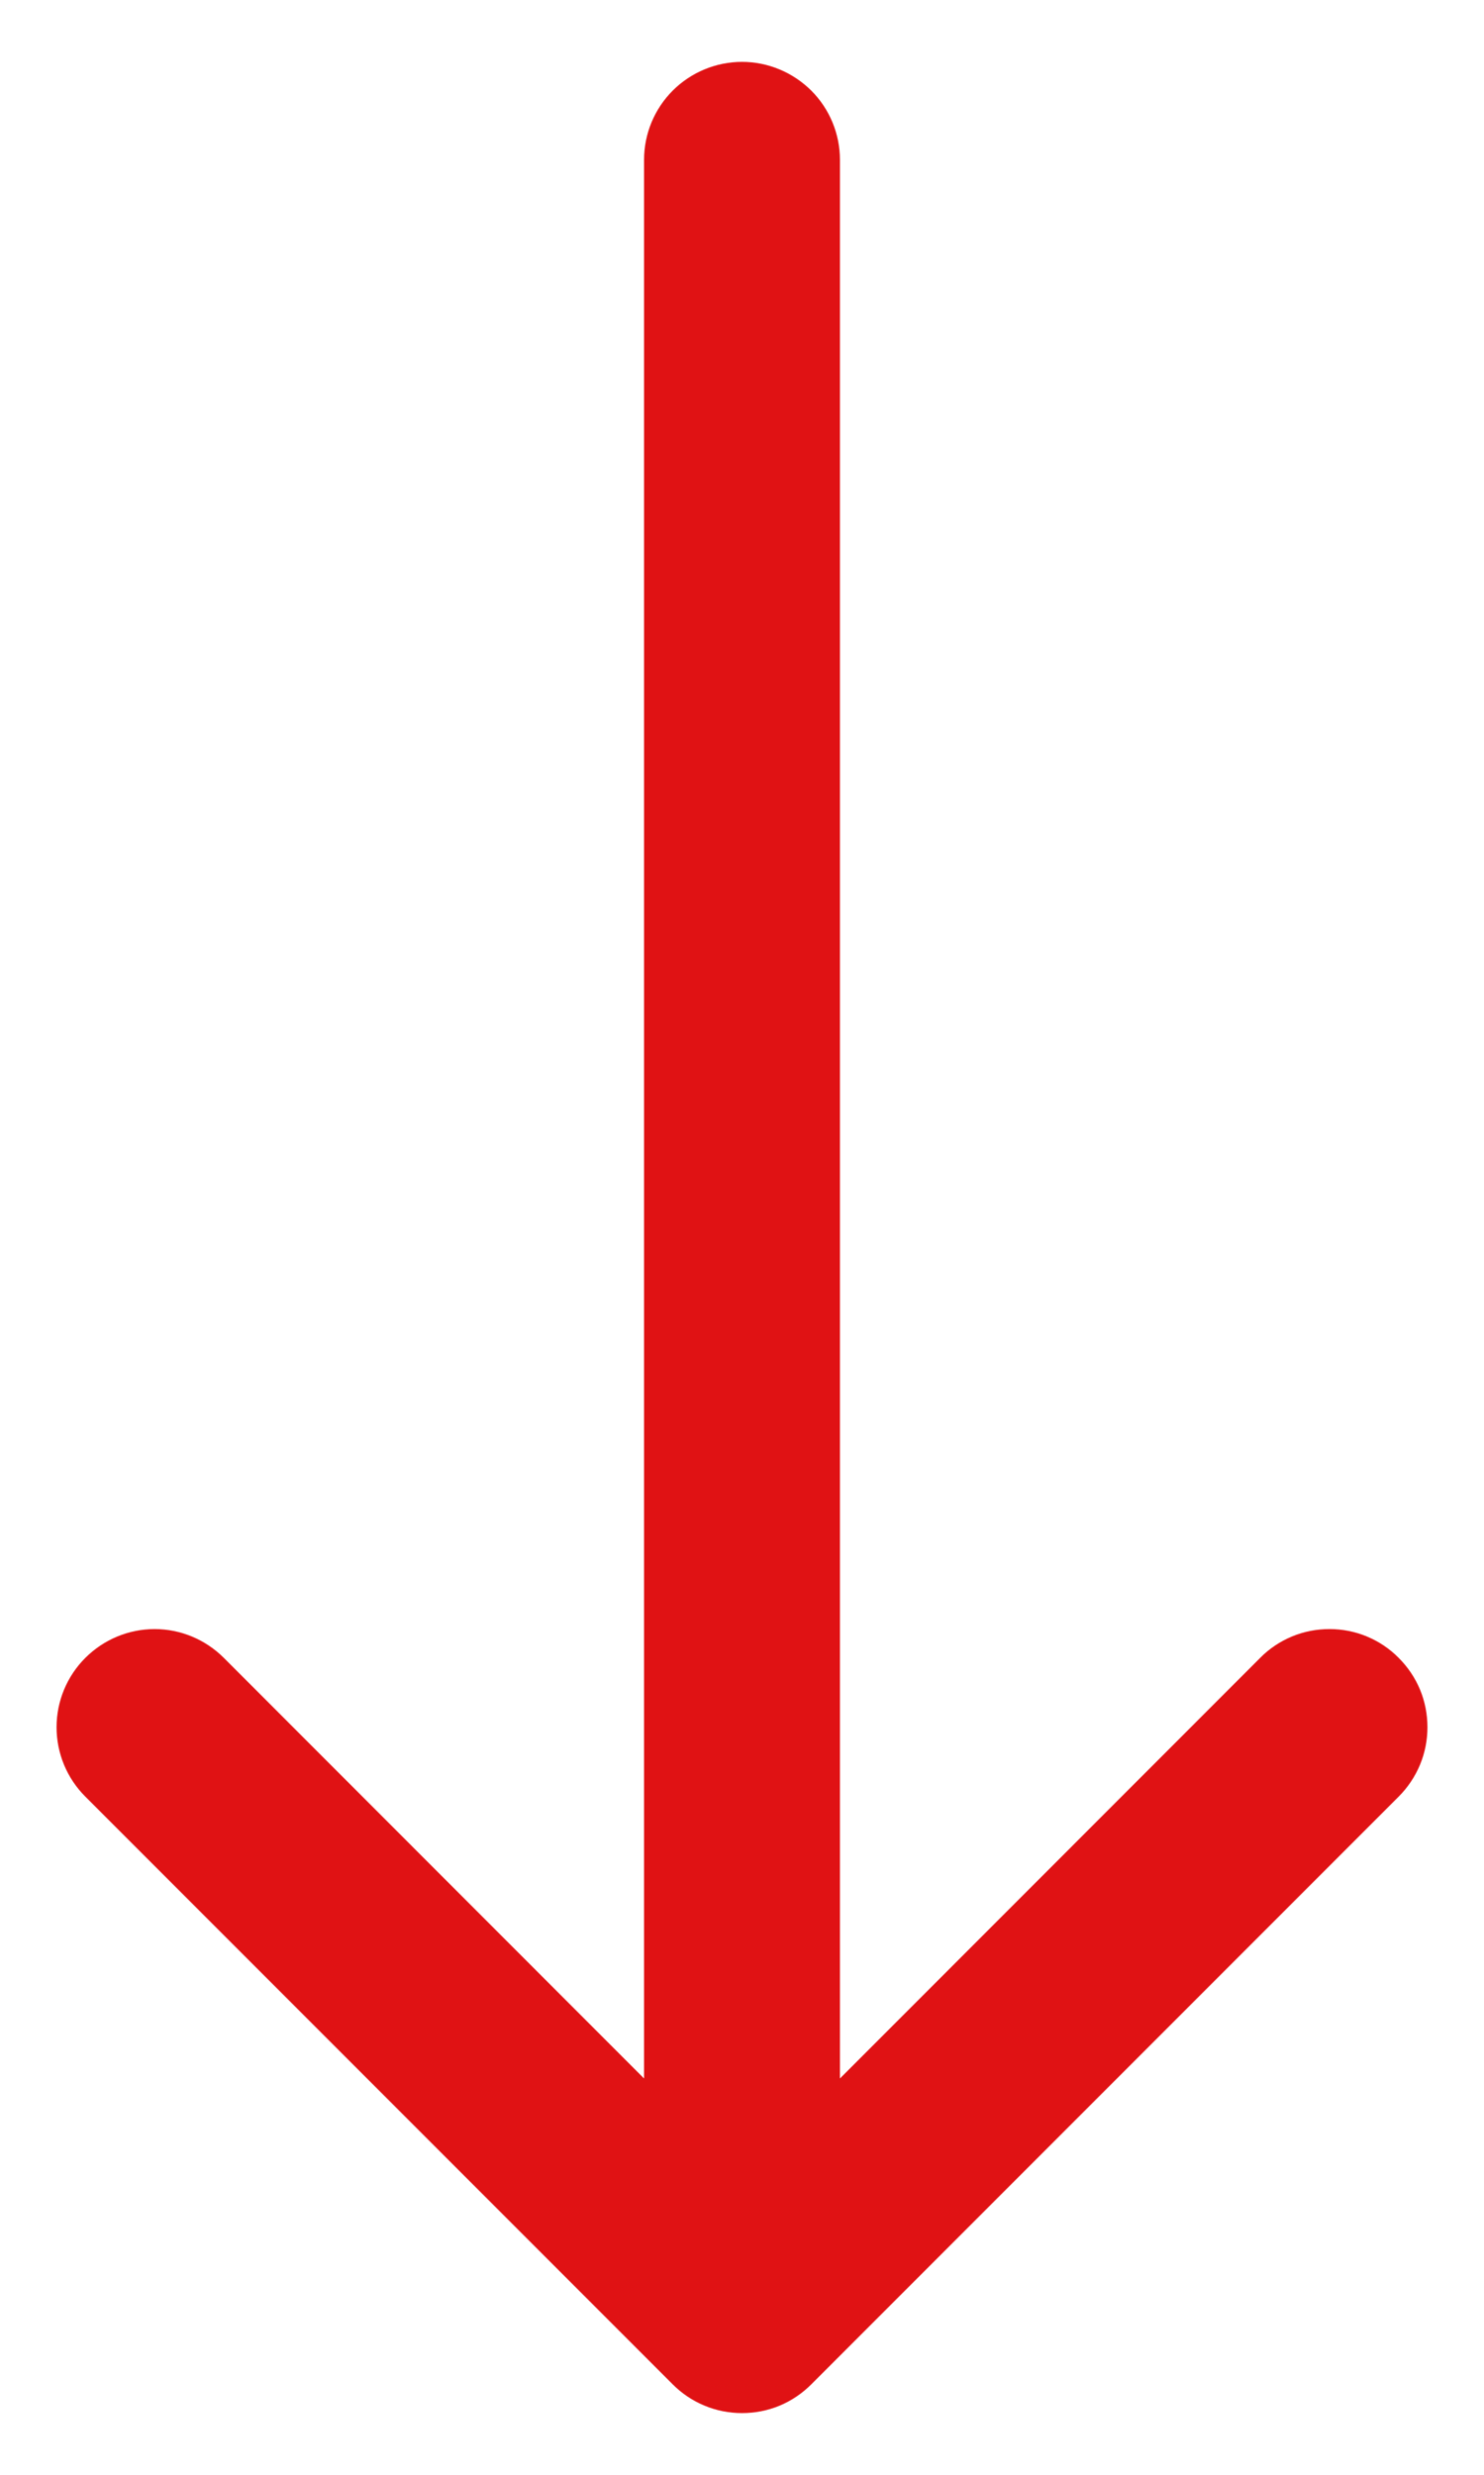
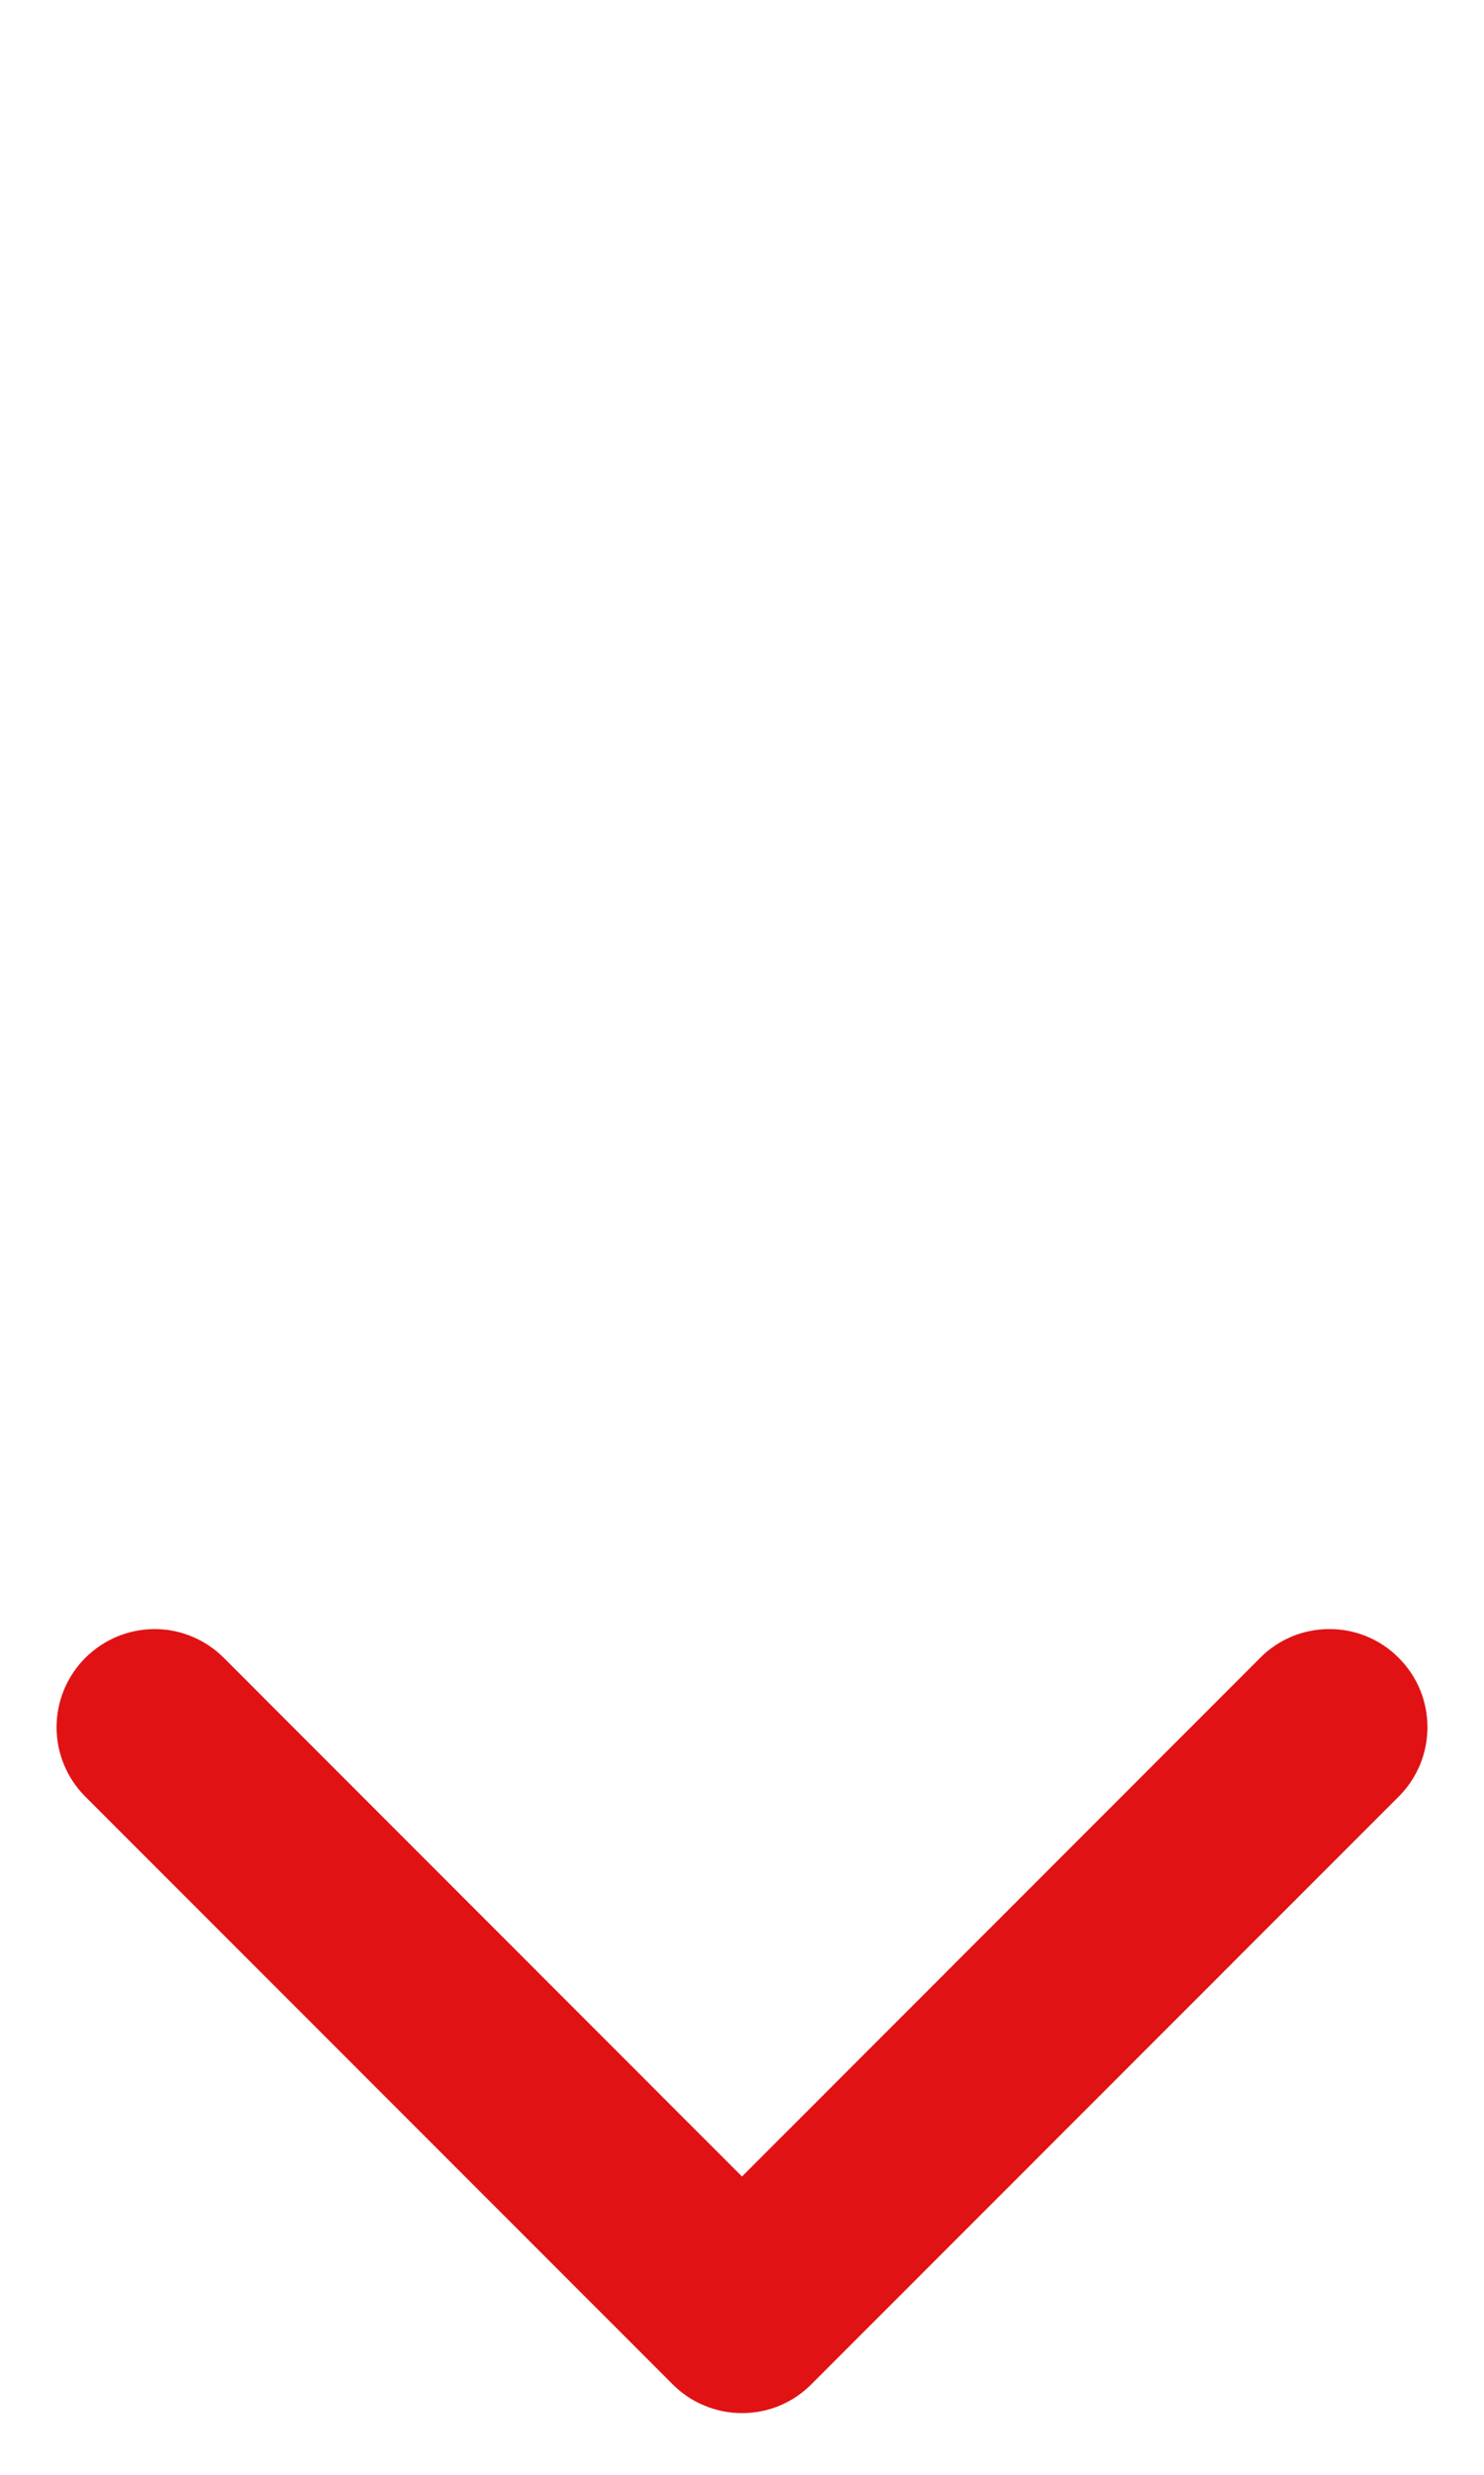
<svg xmlns="http://www.w3.org/2000/svg" width="9" height="15" viewBox="0 0 9 15" fill="none">
  <path fill-rule="evenodd" clip-rule="evenodd" d="M8.483 10.049C8.538 10.104 8.582 10.169 8.612 10.241C8.642 10.313 8.657 10.391 8.657 10.469C8.657 10.547 8.642 10.624 8.612 10.696C8.582 10.768 8.538 10.834 8.483 10.889L4.92 14.452C4.865 14.507 4.8 14.551 4.728 14.581C4.656 14.611 4.578 14.626 4.5 14.626C4.422 14.626 4.345 14.611 4.273 14.581C4.2 14.551 4.135 14.507 4.08 14.452L0.517 10.889C0.406 10.778 0.343 10.627 0.343 10.469C0.343 10.311 0.406 10.16 0.517 10.049C0.629 9.937 0.78 9.874 0.938 9.874C1.095 9.874 1.246 9.937 1.358 10.049L4.5 13.192L7.642 10.049C7.697 9.993 7.763 9.949 7.835 9.919C7.907 9.889 7.984 9.874 8.063 9.874C8.141 9.874 8.218 9.889 8.29 9.919C8.362 9.949 8.428 9.993 8.483 10.049Z" fill="#E01214" />
-   <path fill-rule="evenodd" clip-rule="evenodd" d="M4.5 0.375C4.657 0.375 4.808 0.438 4.92 0.549C5.031 0.66 5.094 0.811 5.094 0.969L5.094 13.438C5.094 13.595 5.031 13.746 4.92 13.857C4.808 13.969 4.657 14.031 4.5 14.031C4.343 14.031 4.191 13.969 4.08 13.857C3.969 13.746 3.906 13.595 3.906 13.438L3.906 0.969C3.906 0.811 3.969 0.66 4.08 0.549C4.191 0.438 4.343 0.375 4.5 0.375Z" fill="#E01214" />
</svg>